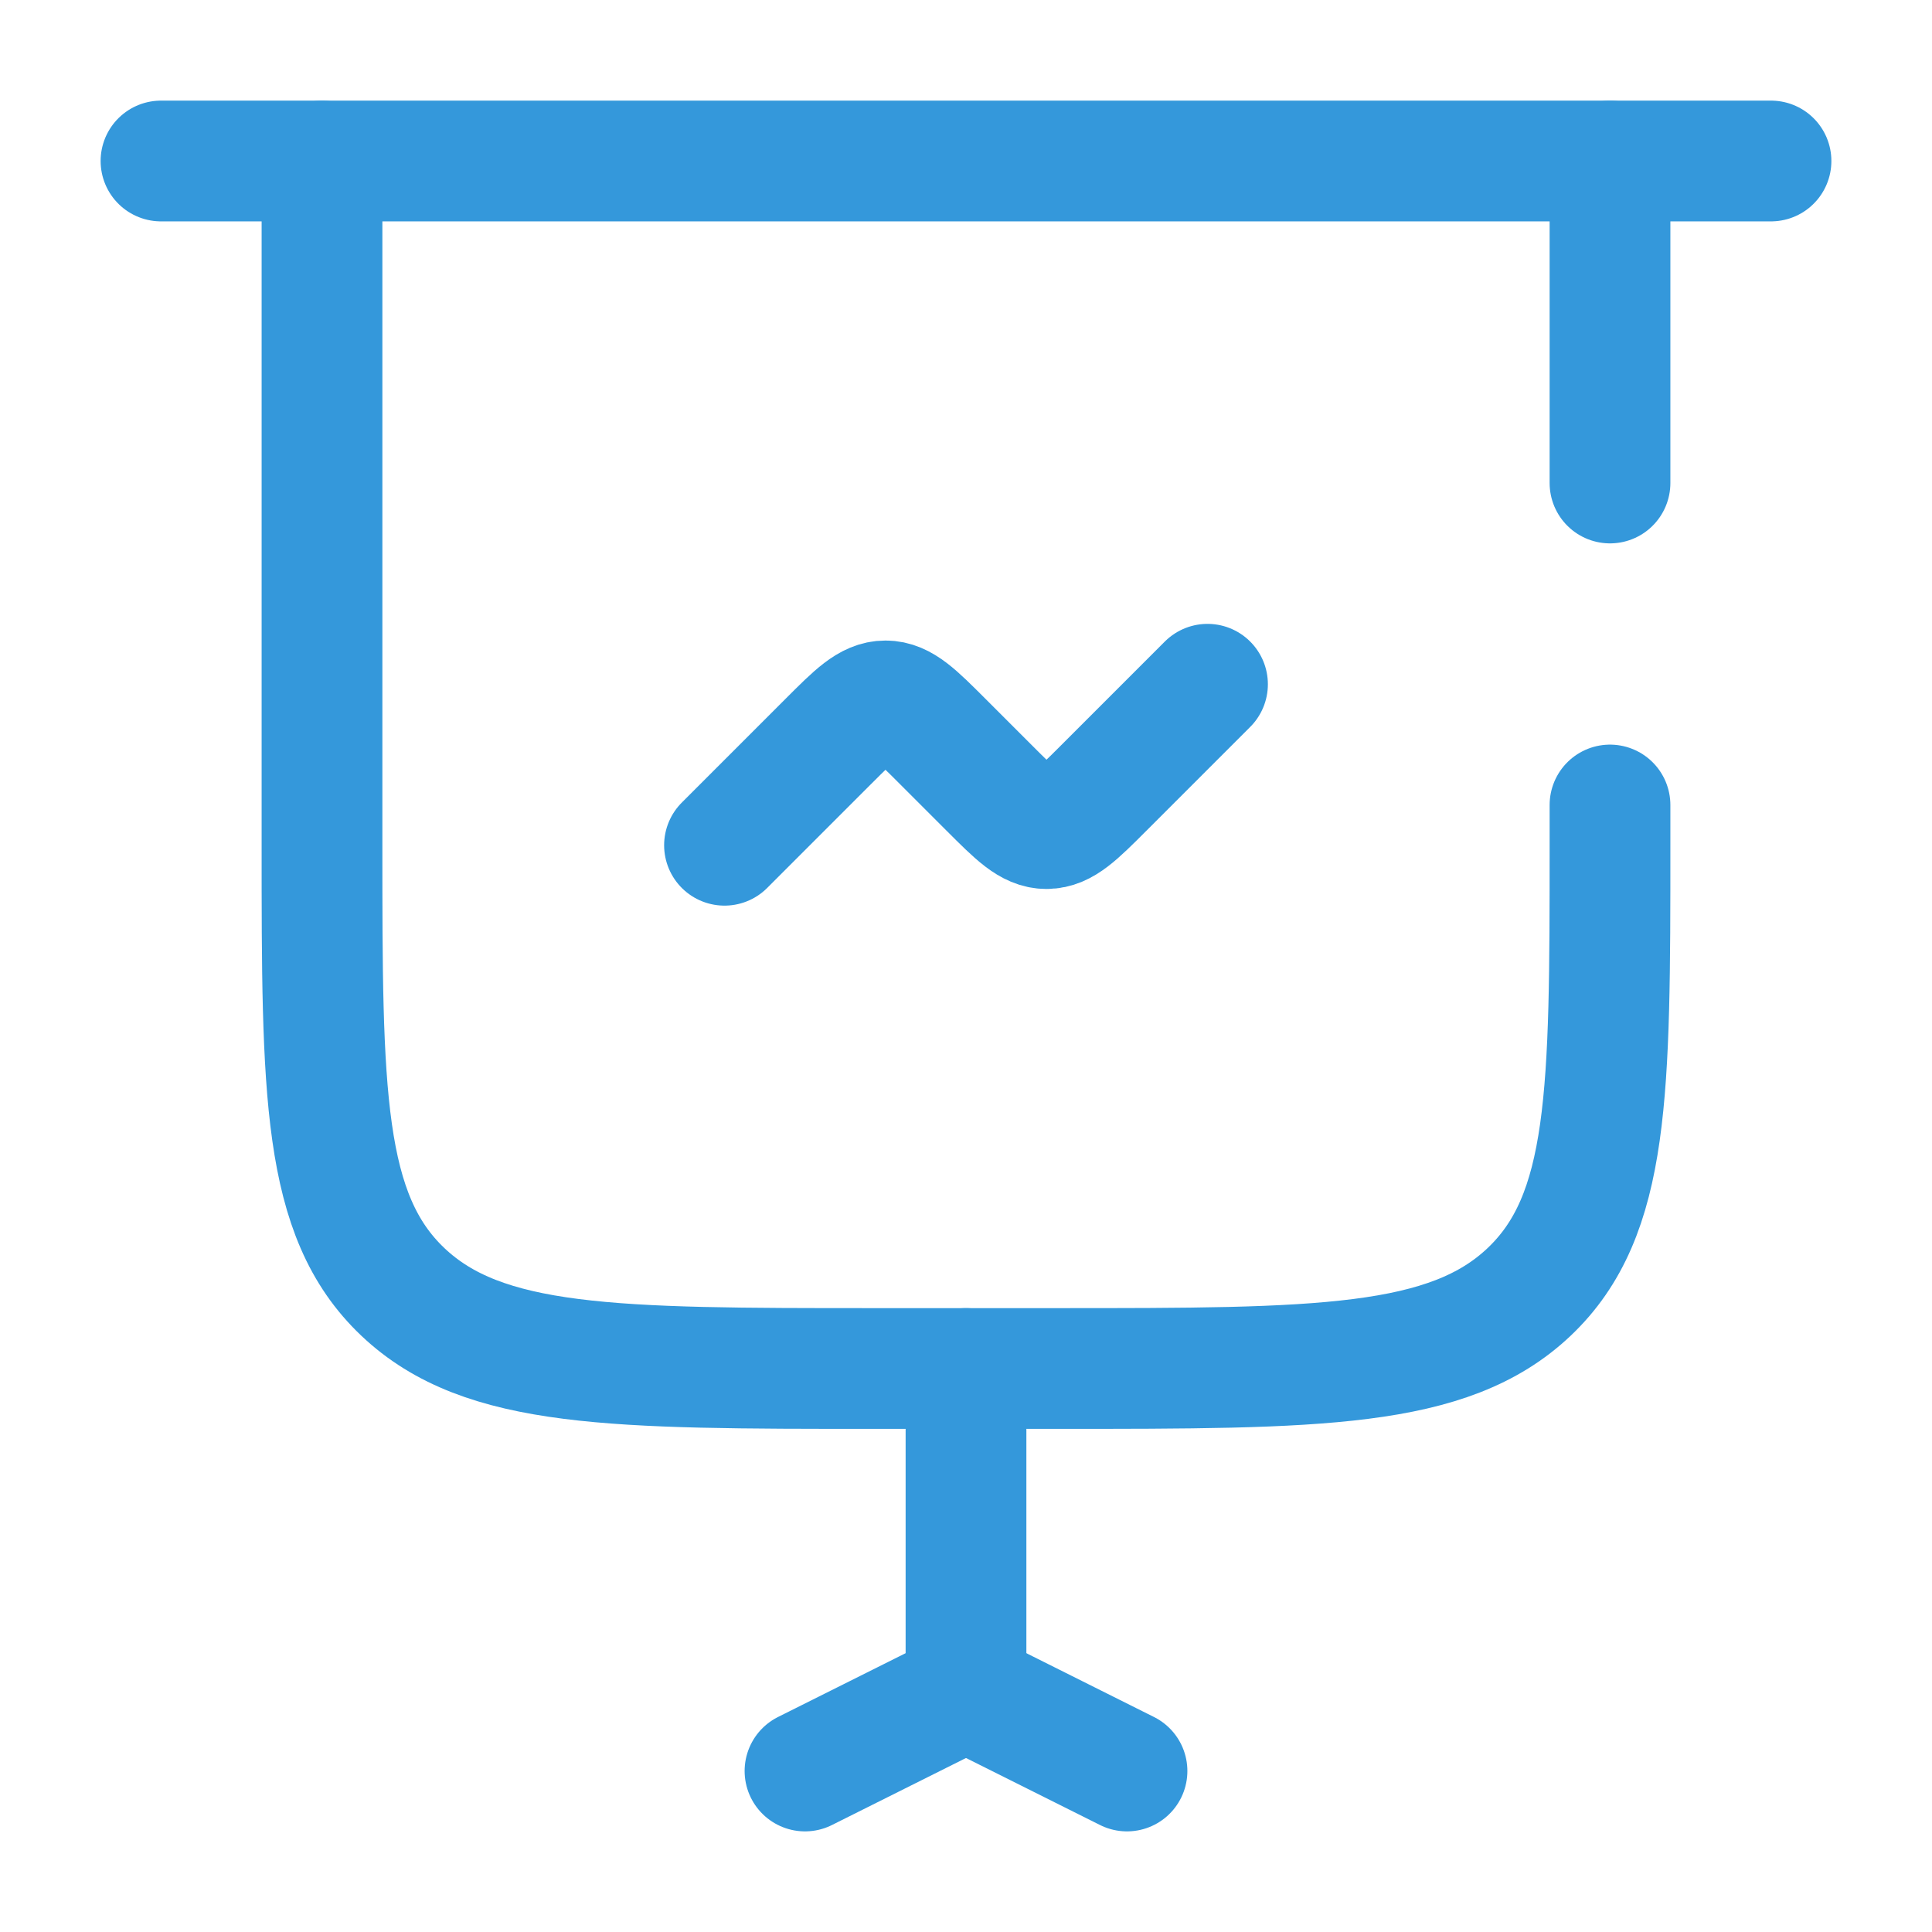
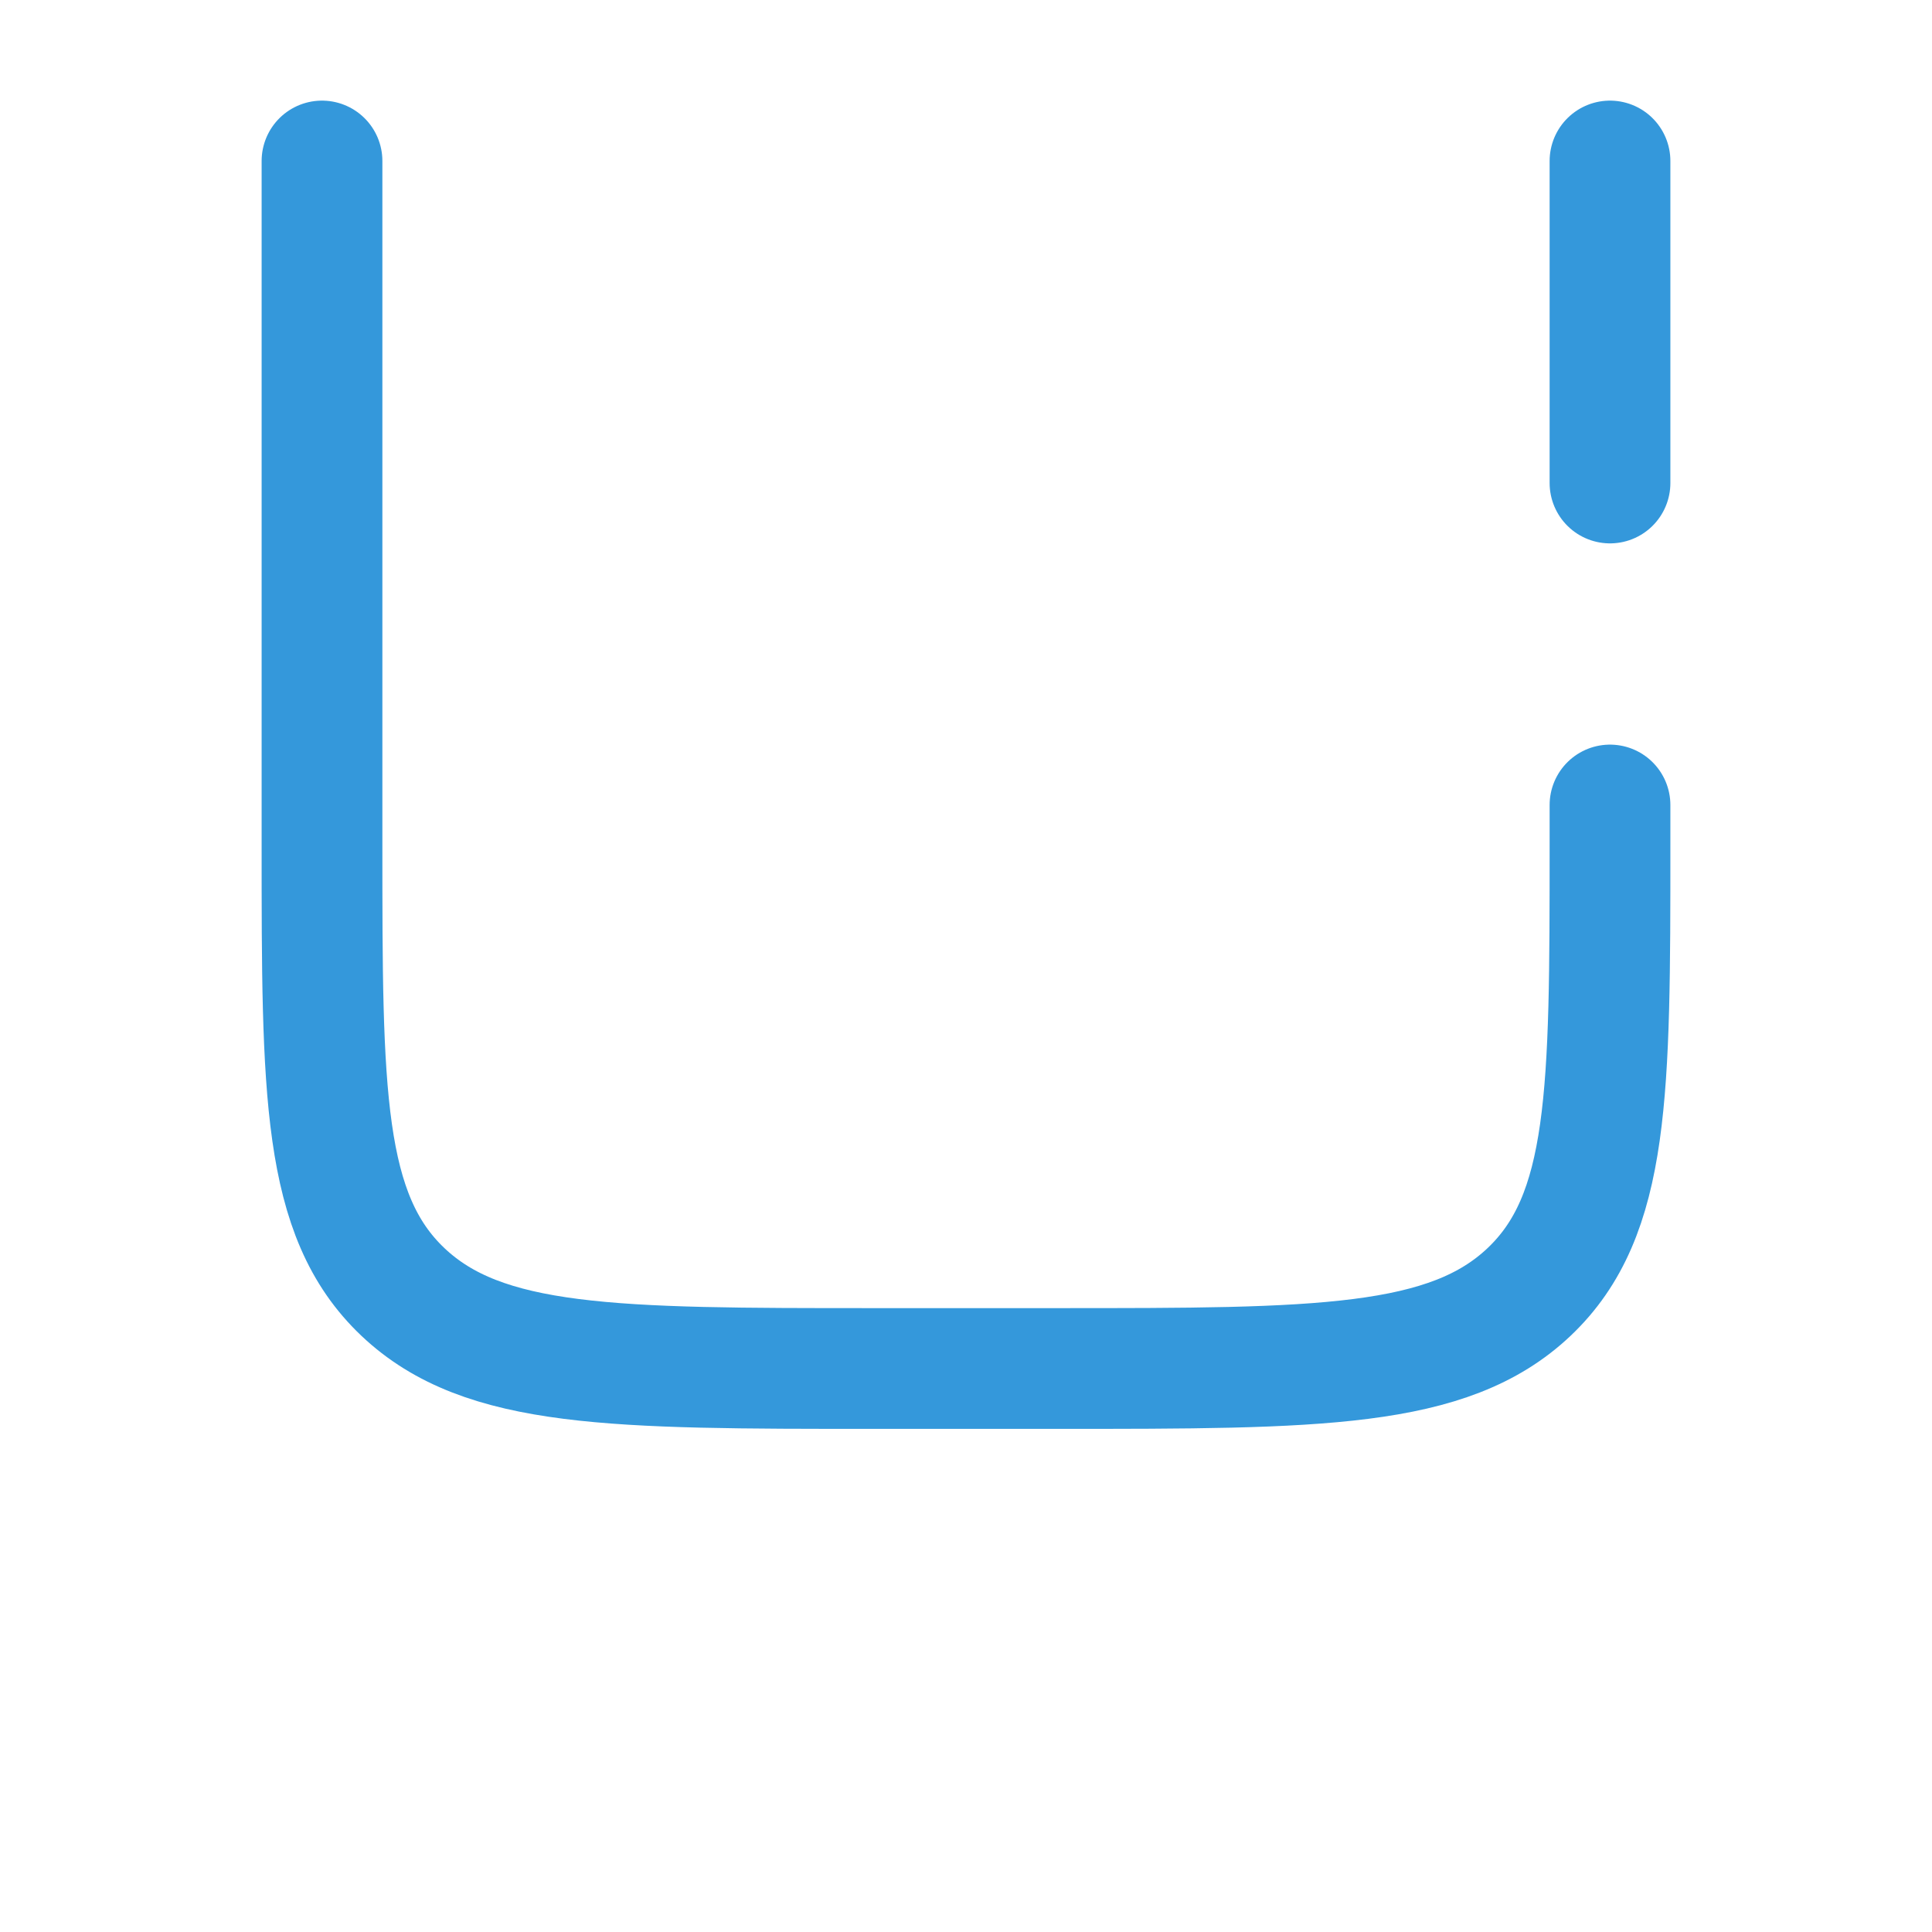
<svg xmlns="http://www.w3.org/2000/svg" width="24" height="24" viewBox="0 0 24 24" fill="none">
-   <path d="M2 2H22" stroke="#3498DB" stroke-width="1.5" stroke-linecap="round" />
-   <path d="M9 10.5L10.293 9.207C10.626 8.874 10.793 8.707 11 8.707C11.207 8.707 11.374 8.874 11.707 9.207L12.293 9.793C12.626 10.126 12.793 10.293 13 10.293C13.207 10.293 13.374 10.126 13.707 9.793L15 8.5" stroke="#3498DB" stroke-width="1.5" stroke-linecap="round" />
-   <path d="M12 21L12 17" stroke="#3498DB" stroke-width="1.5" stroke-linecap="round" />
-   <path d="M10 22L12 21" stroke="#3498DB" stroke-width="1.5" stroke-linecap="round" />
-   <path d="M14 22L12 21" stroke="#3498DB" stroke-width="1.5" stroke-linecap="round" />
  <path d="M4 2V10.5C4 13.564 4 15.096 5.004 16.048C6.008 17 7.625 17 10.857 17H13.143C16.375 17 17.992 17 18.996 16.048C20 15.096 20 13.564 20 10.5V10M20 2V6" stroke="#3498DB" stroke-width="1.5" stroke-linecap="round" />
</svg>